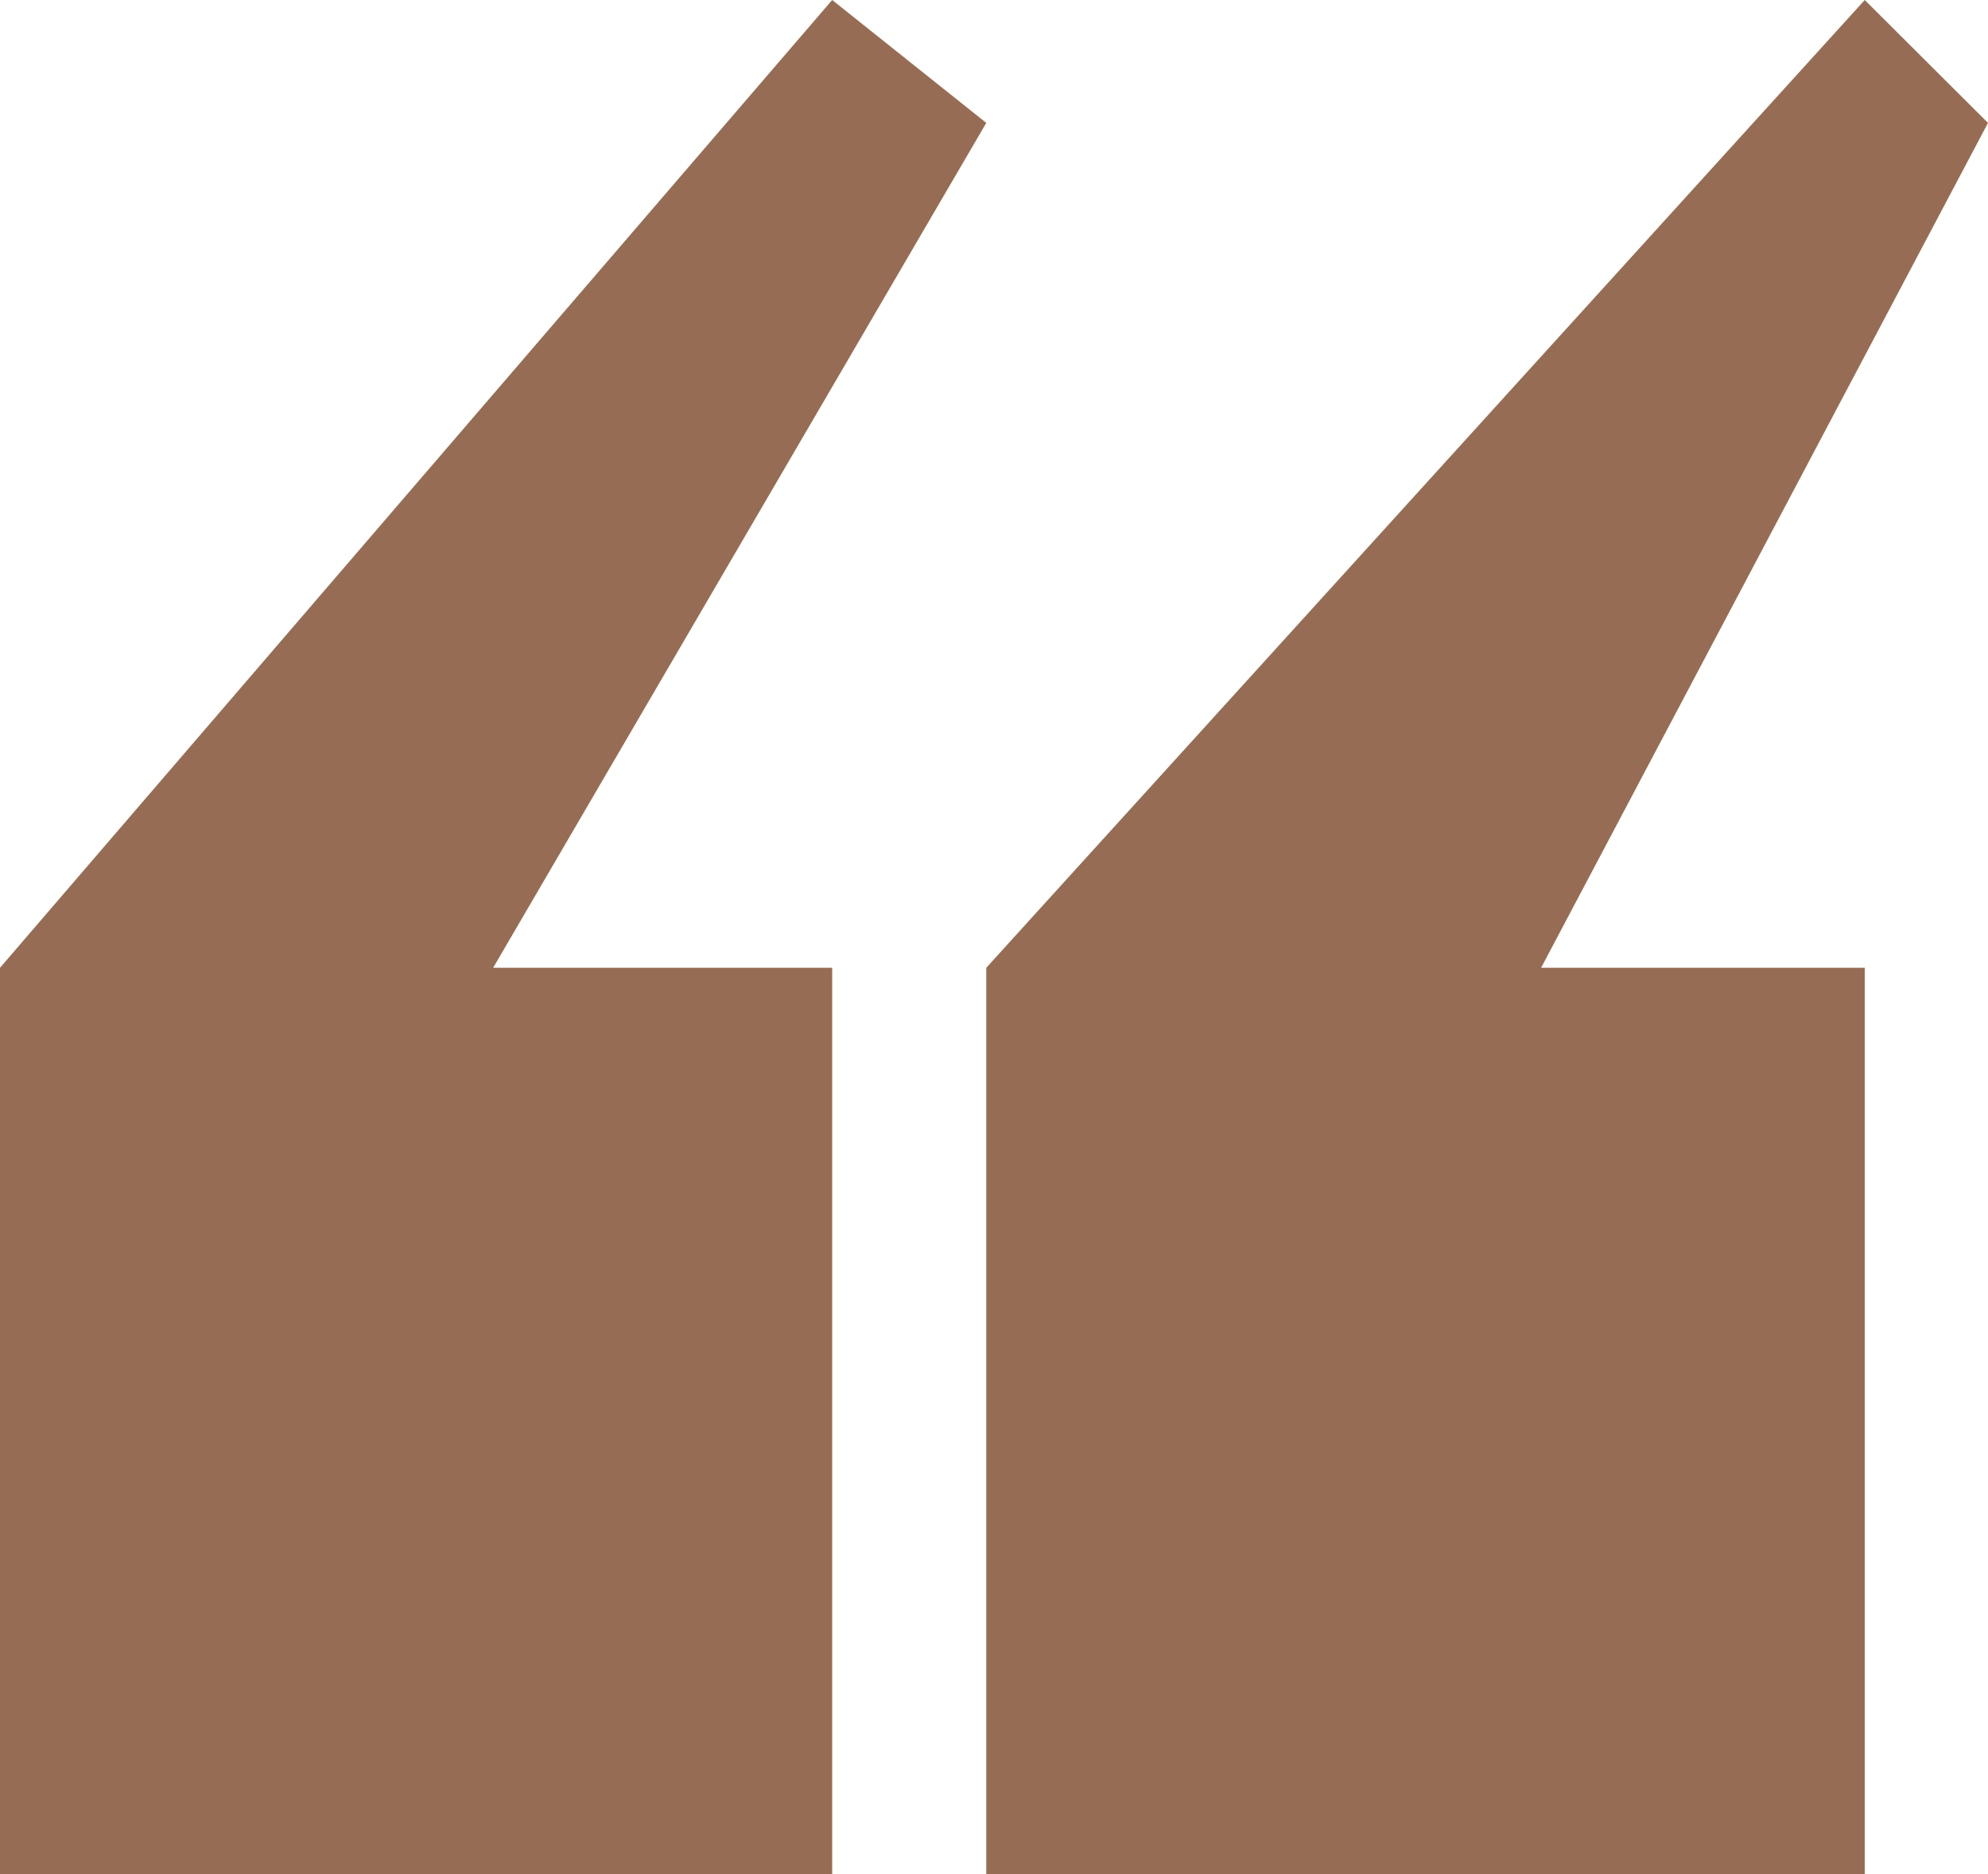
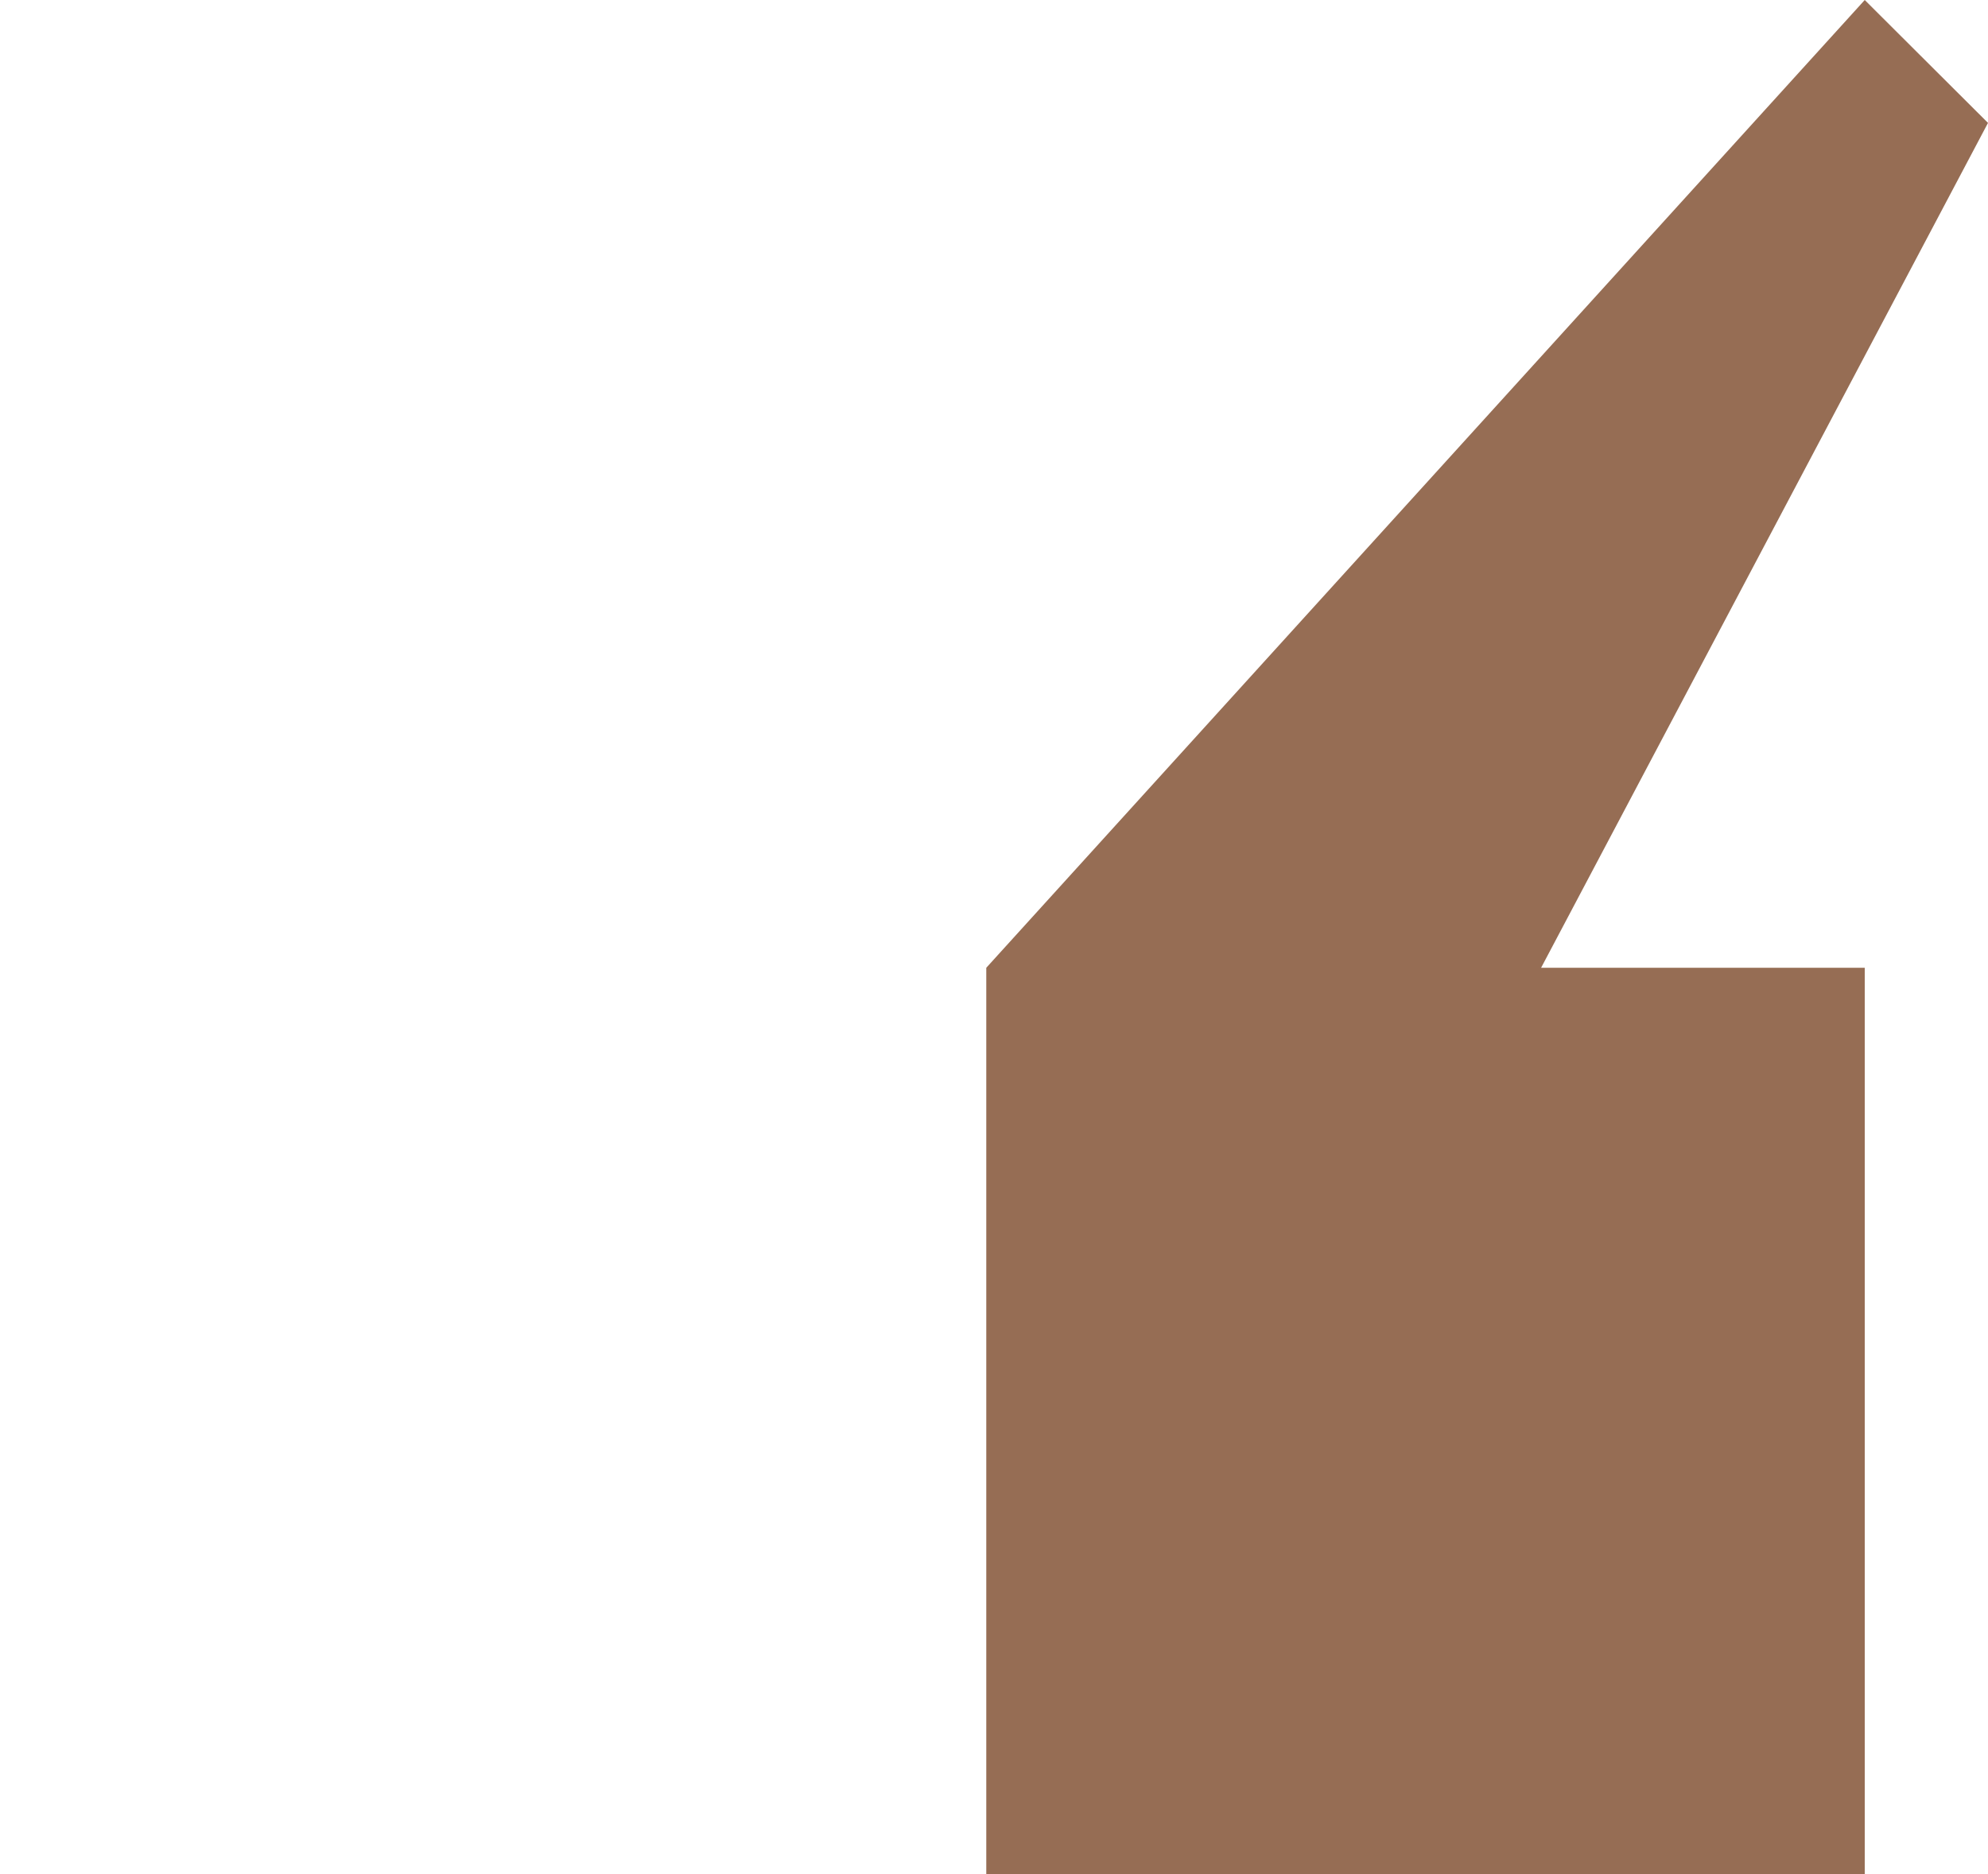
<svg xmlns="http://www.w3.org/2000/svg" width="35" height="33" viewBox="0 0 35 33" fill="none">
-   <path d="M14.651 0L17.364 2.164L8.682 17.041H14.651V33H0V17.041L14.651 0Z" fill="#966D54" />
  <path d="M32.83 0L35 2.164L27.132 17.041H32.83V33H17.364V17.041L32.83 0Z" fill="#966D54" />
</svg>